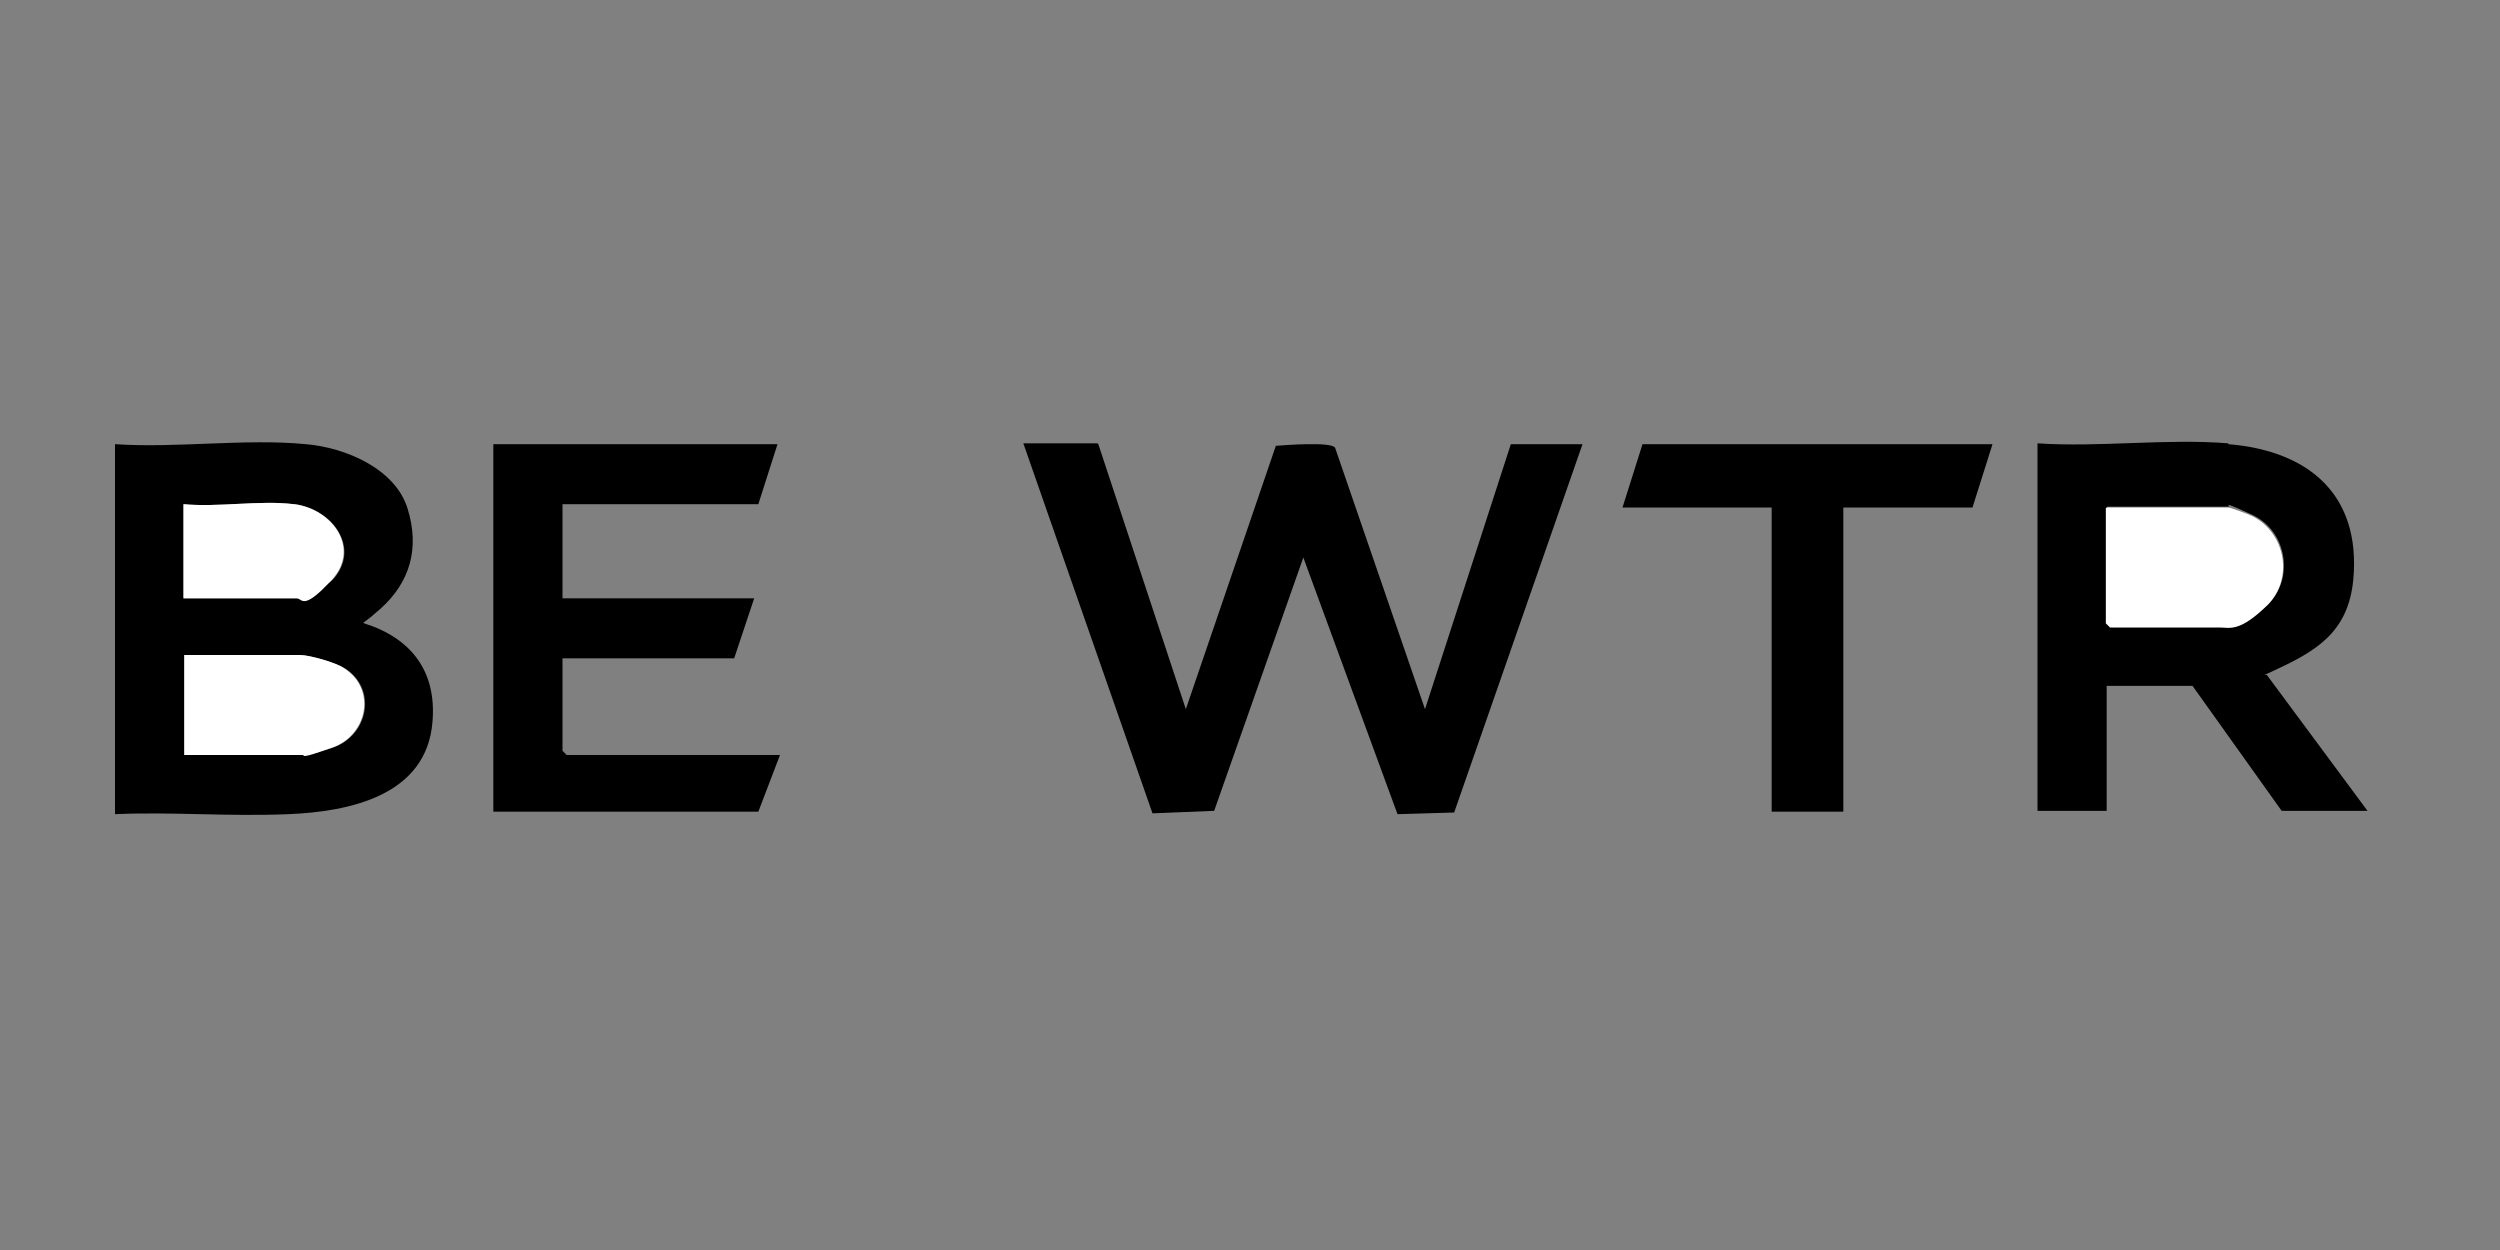
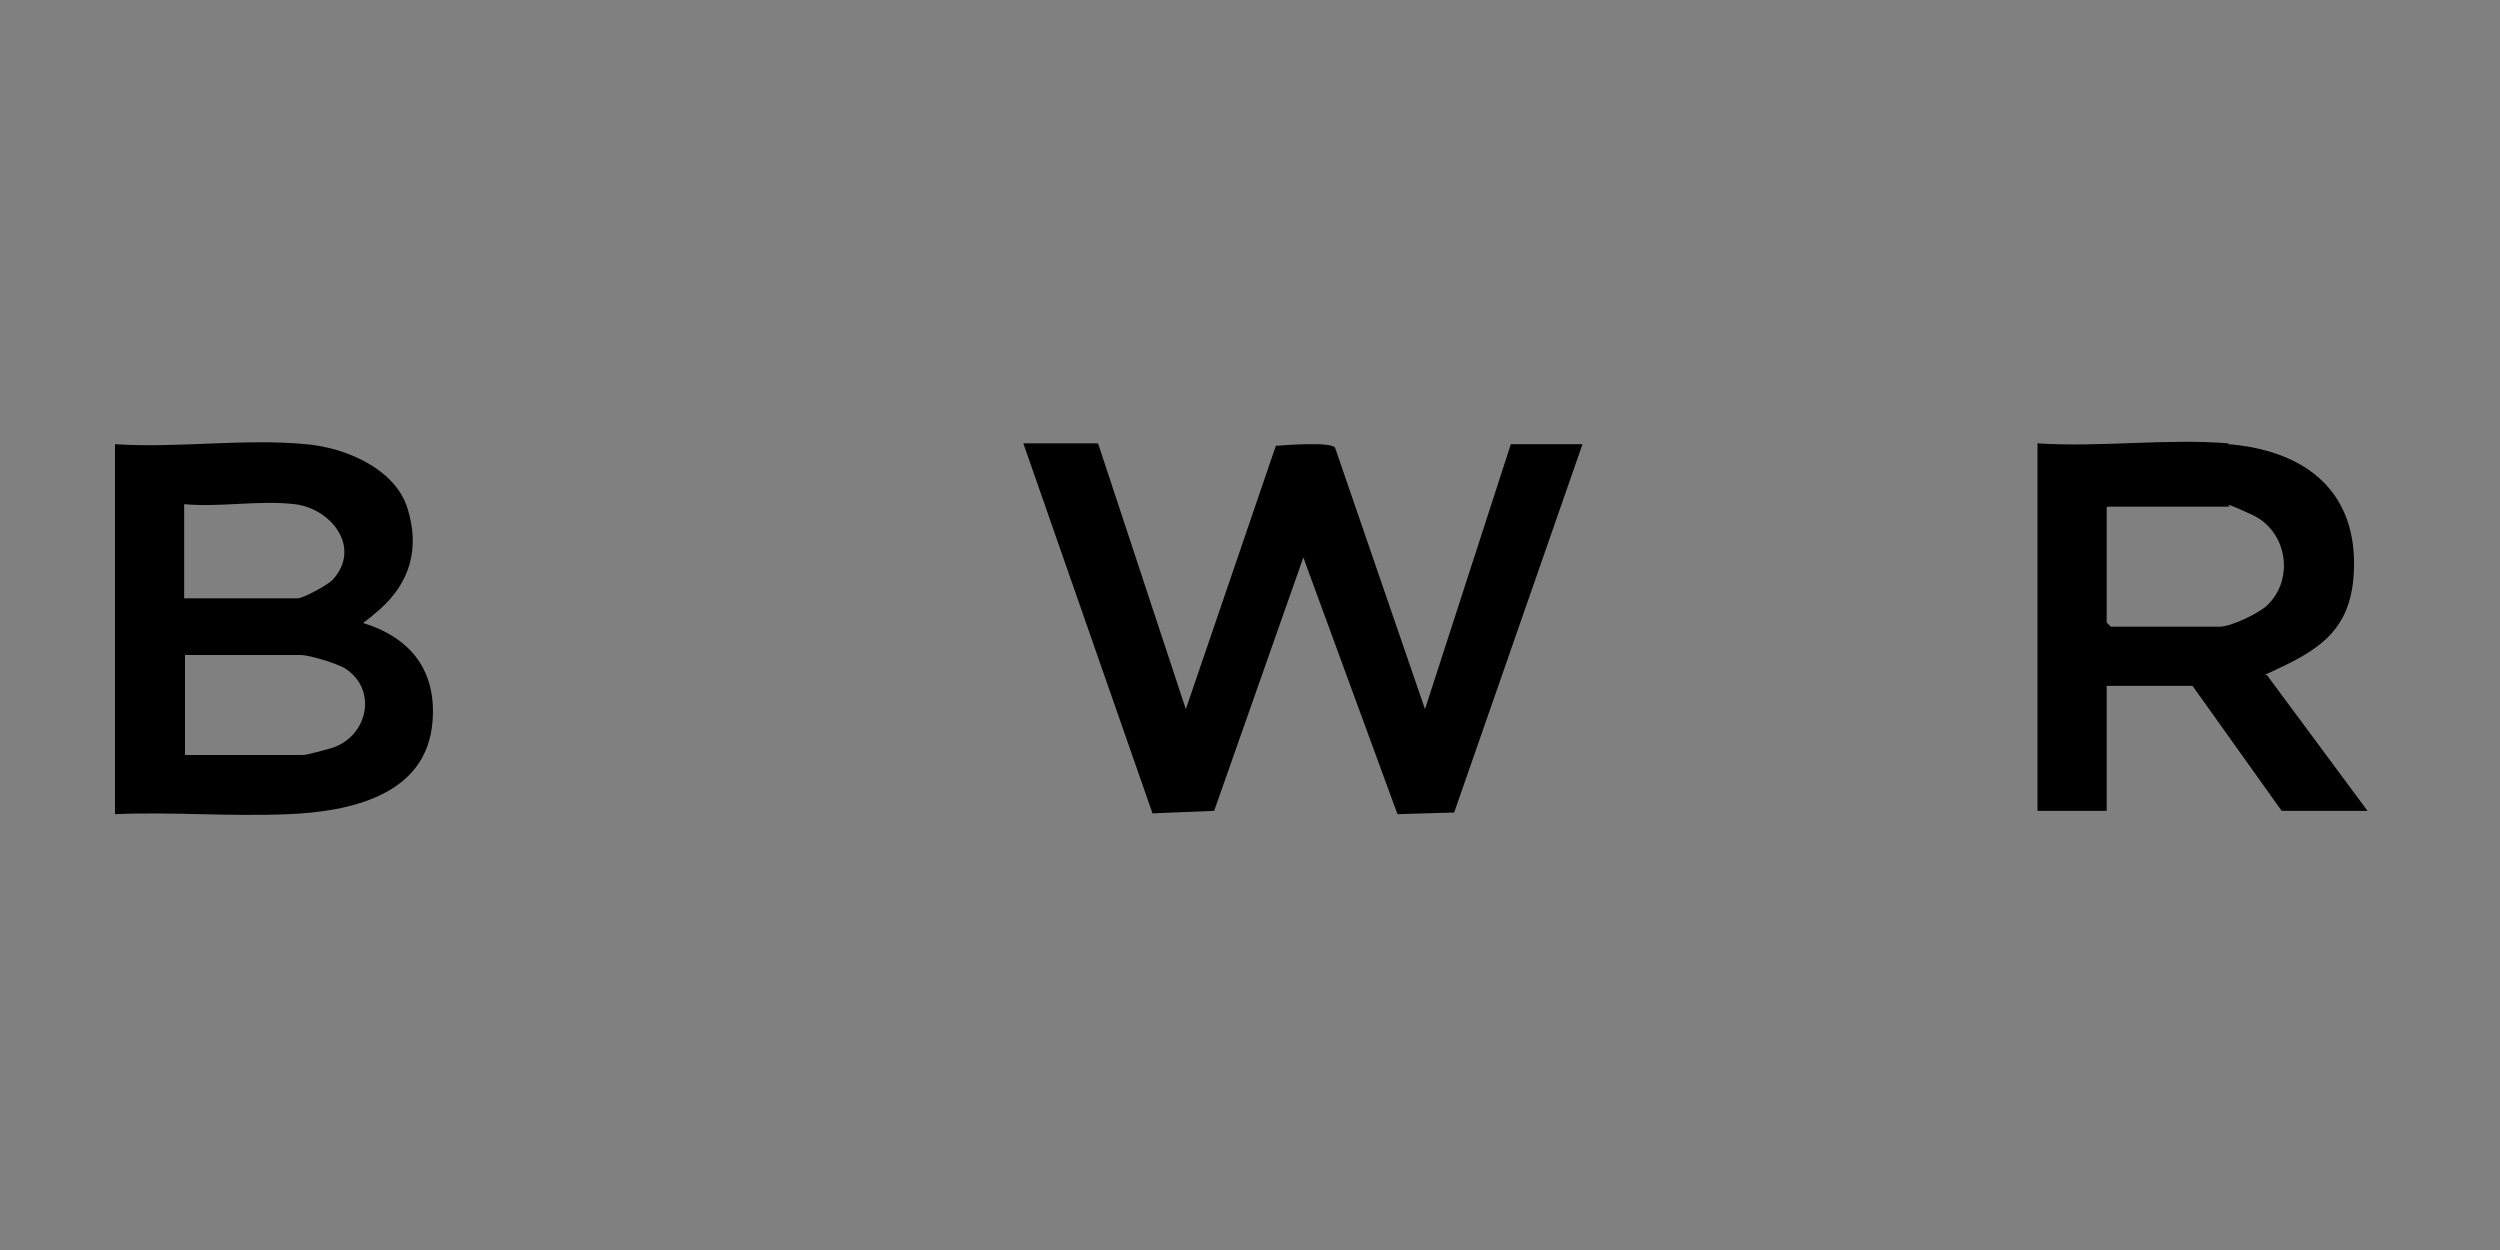
<svg xmlns="http://www.w3.org/2000/svg" id="Calque_1" version="1.1" viewBox="0 0 300 150">
  <rect x="0" y="0" width="300" height="150" fill="#808080" stroke="none" />
  <defs>
    <style>
      .st0 {
        fill: #fff;
      }
    </style>
  </defs>
  <path d="M131.8,53.3l10.5,31.8,10.8-31.6c1.2-.1,6.5-.5,7.1.2l10.8,31.4,10.3-31.8h8.6l-15.4,44.2-6.8.2-11.3-30.8-10.7,30.4-7.4.3-15.5-44.4h8.9Z" />
  <path d="M36.7,53.3c4.7.4,10.7,2.9,12.2,7.7s.3,8.9-3.3,12.1-2.4,1.2-1.9,1.7c5.7,1.8,8.7,5.8,8.2,11.8-.7,8.9-10,10.8-17.3,11.1s-14-.3-20.8,0v-44.4c7.4.5,15.6-.7,22.9,0ZM35.3,60.5c-4-.5-9.1.4-13.2,0v11.3h13.6c.7,0,3.6-1.6,4.2-2.2,3.5-3.8,0-8.5-4.5-9.1ZM22.1,90.6h14.3c.4,0,3-.7,3.6-.9,4.2-1.5,5.3-7,1.4-9.5-1-.6-4.3-1.6-5.3-1.6h-13.9v12Z" />
  <path d="M267.4,53.3c9.7.8,15.9,6.1,15,16.2-.6,6.5-4.6,8.7-9.8,11.1s-.6-.2-.5.5l12,16.2h-10.3l-10.7-15h-10.3v15h-8.3v-44.1c7.4.5,15.5-.6,22.9,0ZM252.8,60.9v13.8l.5.5h13.1c1.3,0,4.7-1.6,5.7-2.6,3.3-3.2,2.3-8.9-1.8-10.8s-2.6-1-2.8-1h-14.6Z" />
-   <polygon points="93.3 53.3 91 60.5 67.5 60.5 67.5 71.8 90.5 71.8 88.1 79 67.5 79 67.5 90.1 68 90.6 93.6 90.6 91 97.4 59.2 97.4 59.2 53.3 93.3 53.3" />
-   <polygon points="239.1 53.3 236.7 60.9 221.2 60.9 221.2 97.4 212.6 97.4 212.6 60.9 194.7 60.9 197.1 53.3 239.1 53.3" />
-   <path class="st0" d="M22.1,90.6v-12h13.9c1.1,0,4.4.9,5.3,1.6,3.9,2.5,2.8,8-1.4,9.5s-3.2.9-3.6.9h-14.3Z" />
-   <path class="st0" d="M35.3,60.5c4.6.6,8,5.3,4.5,9.1s-3.5,2.2-4.2,2.2h-13.6v-11.3c4.1.4,9.2-.5,13.2,0Z" />
-   <path class="st0" d="M252.8,60.9h14.6c.2,0,2.4.8,2.8,1,4.1,2,5.1,7.6,1.8,10.8s-4.4,2.6-5.7,2.6h-13.1l-.5-.5v-13.8Z" />
</svg>